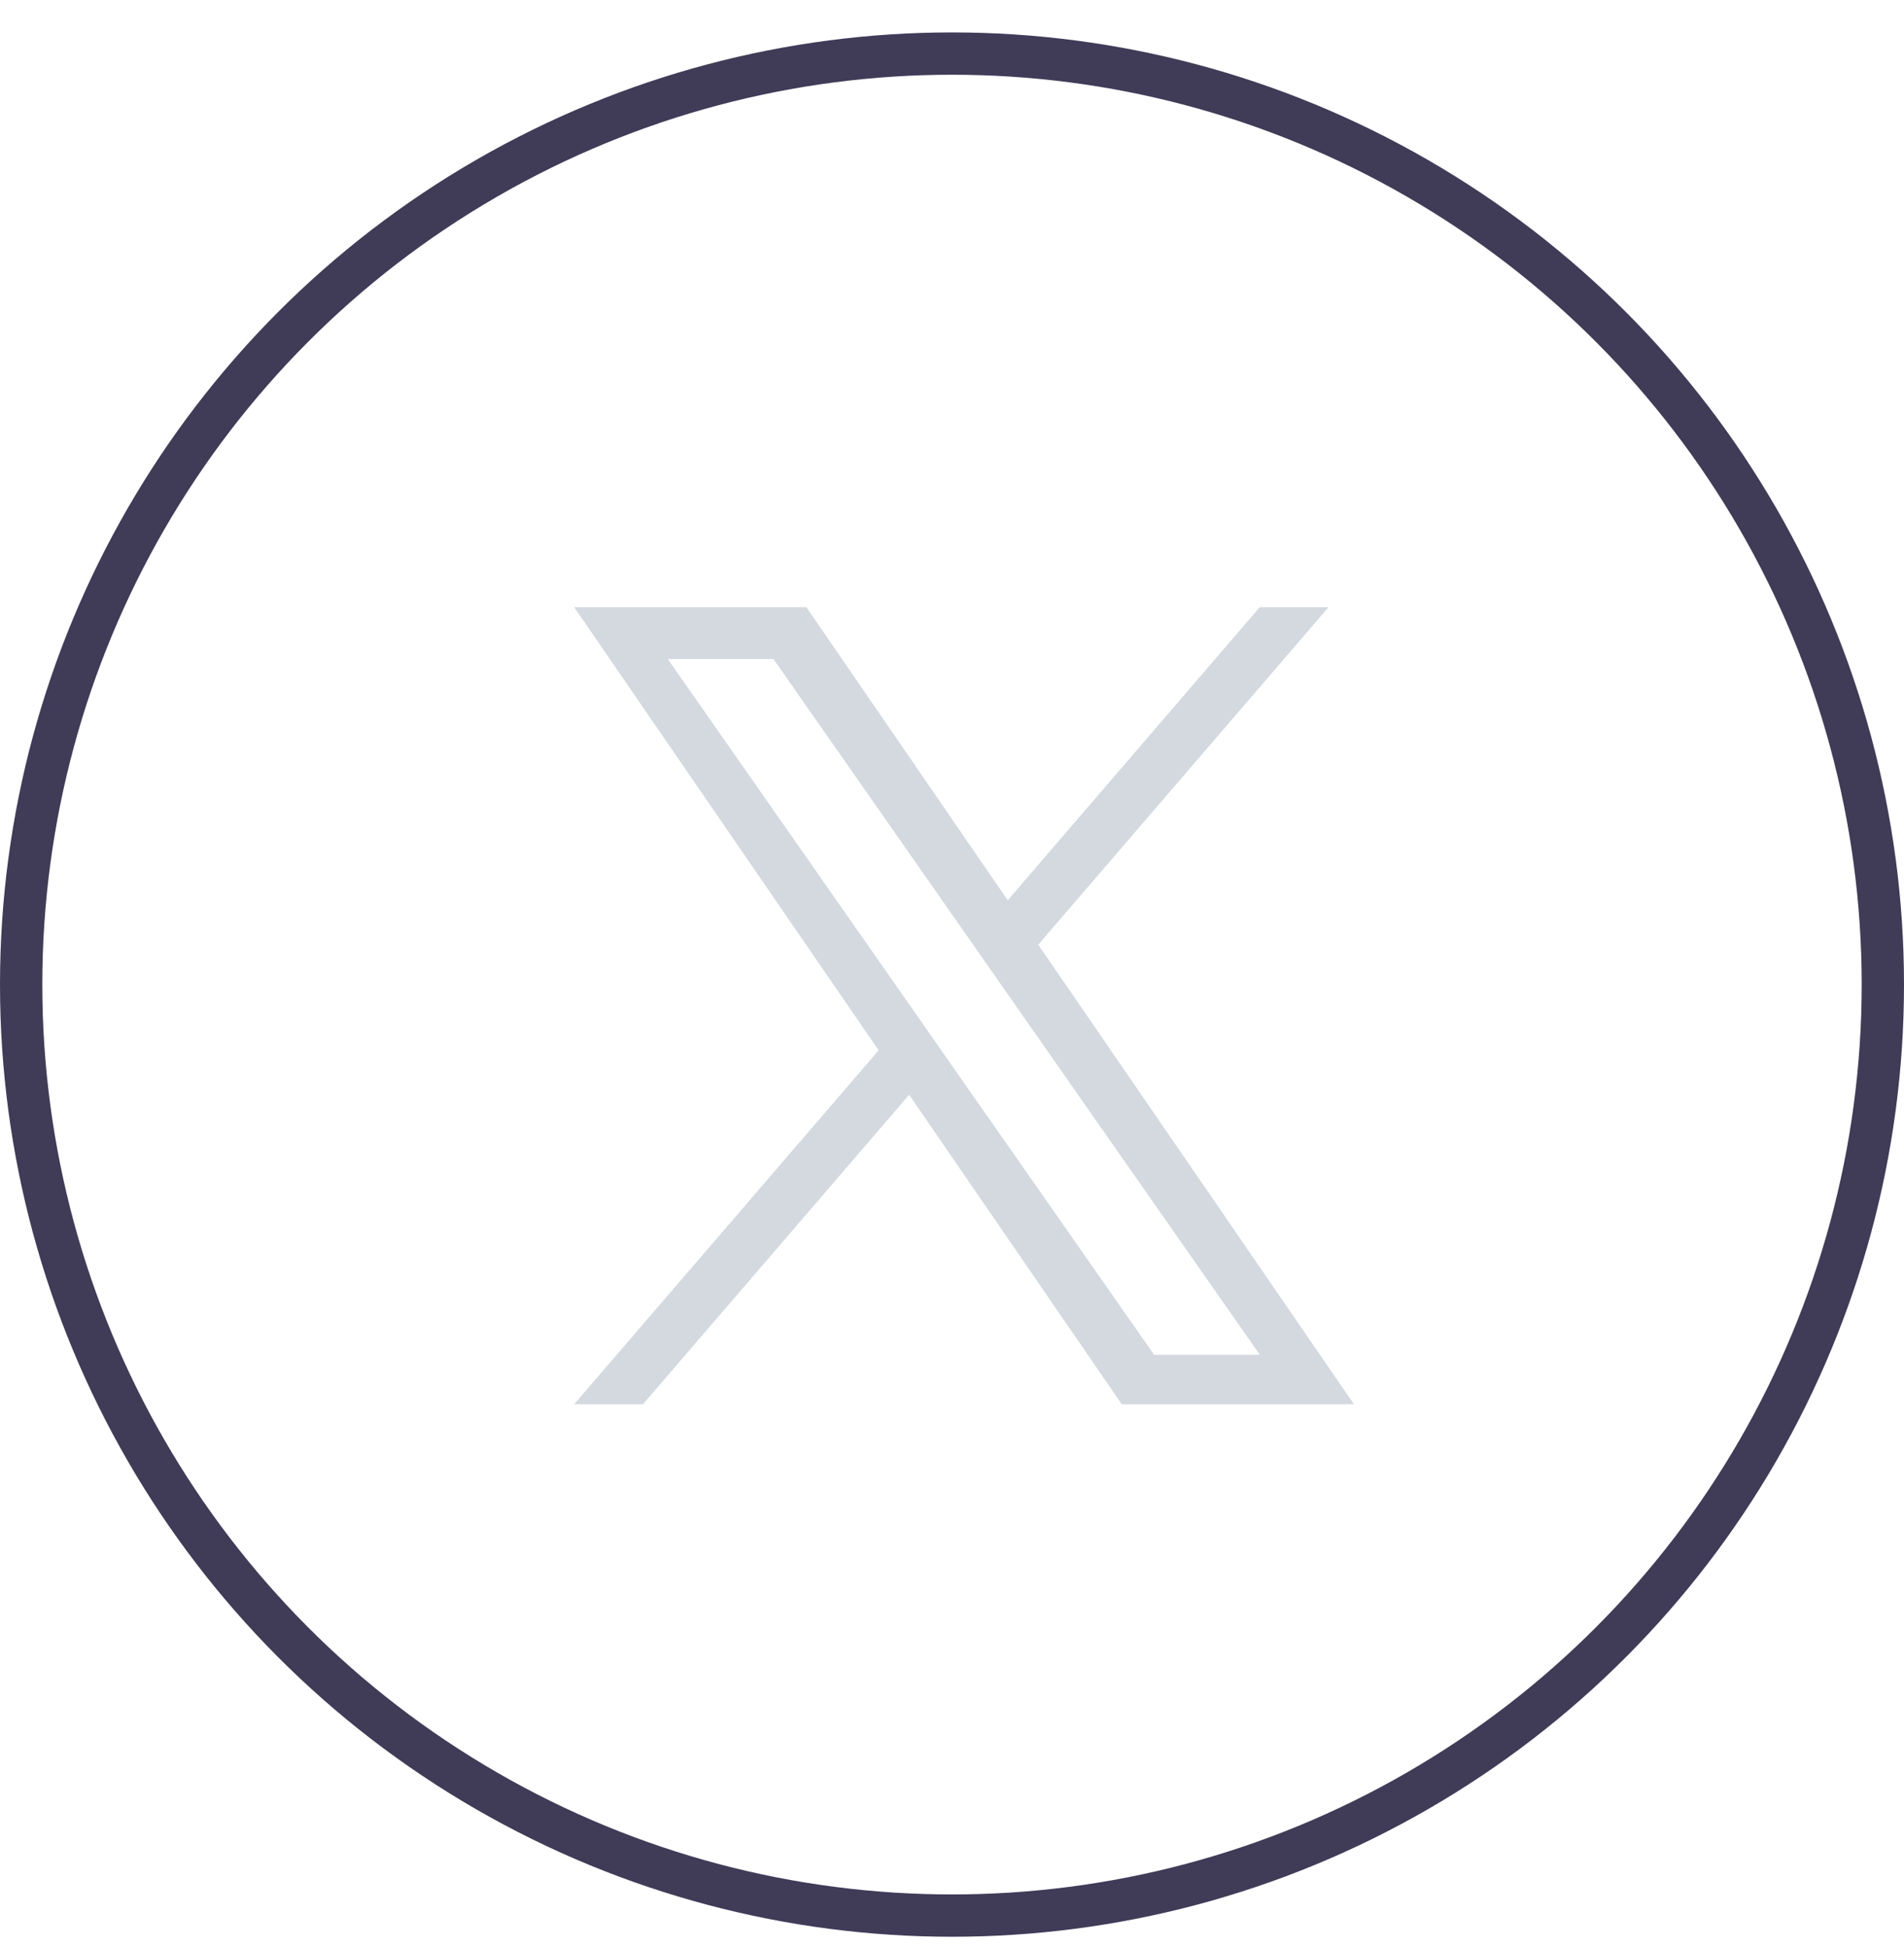
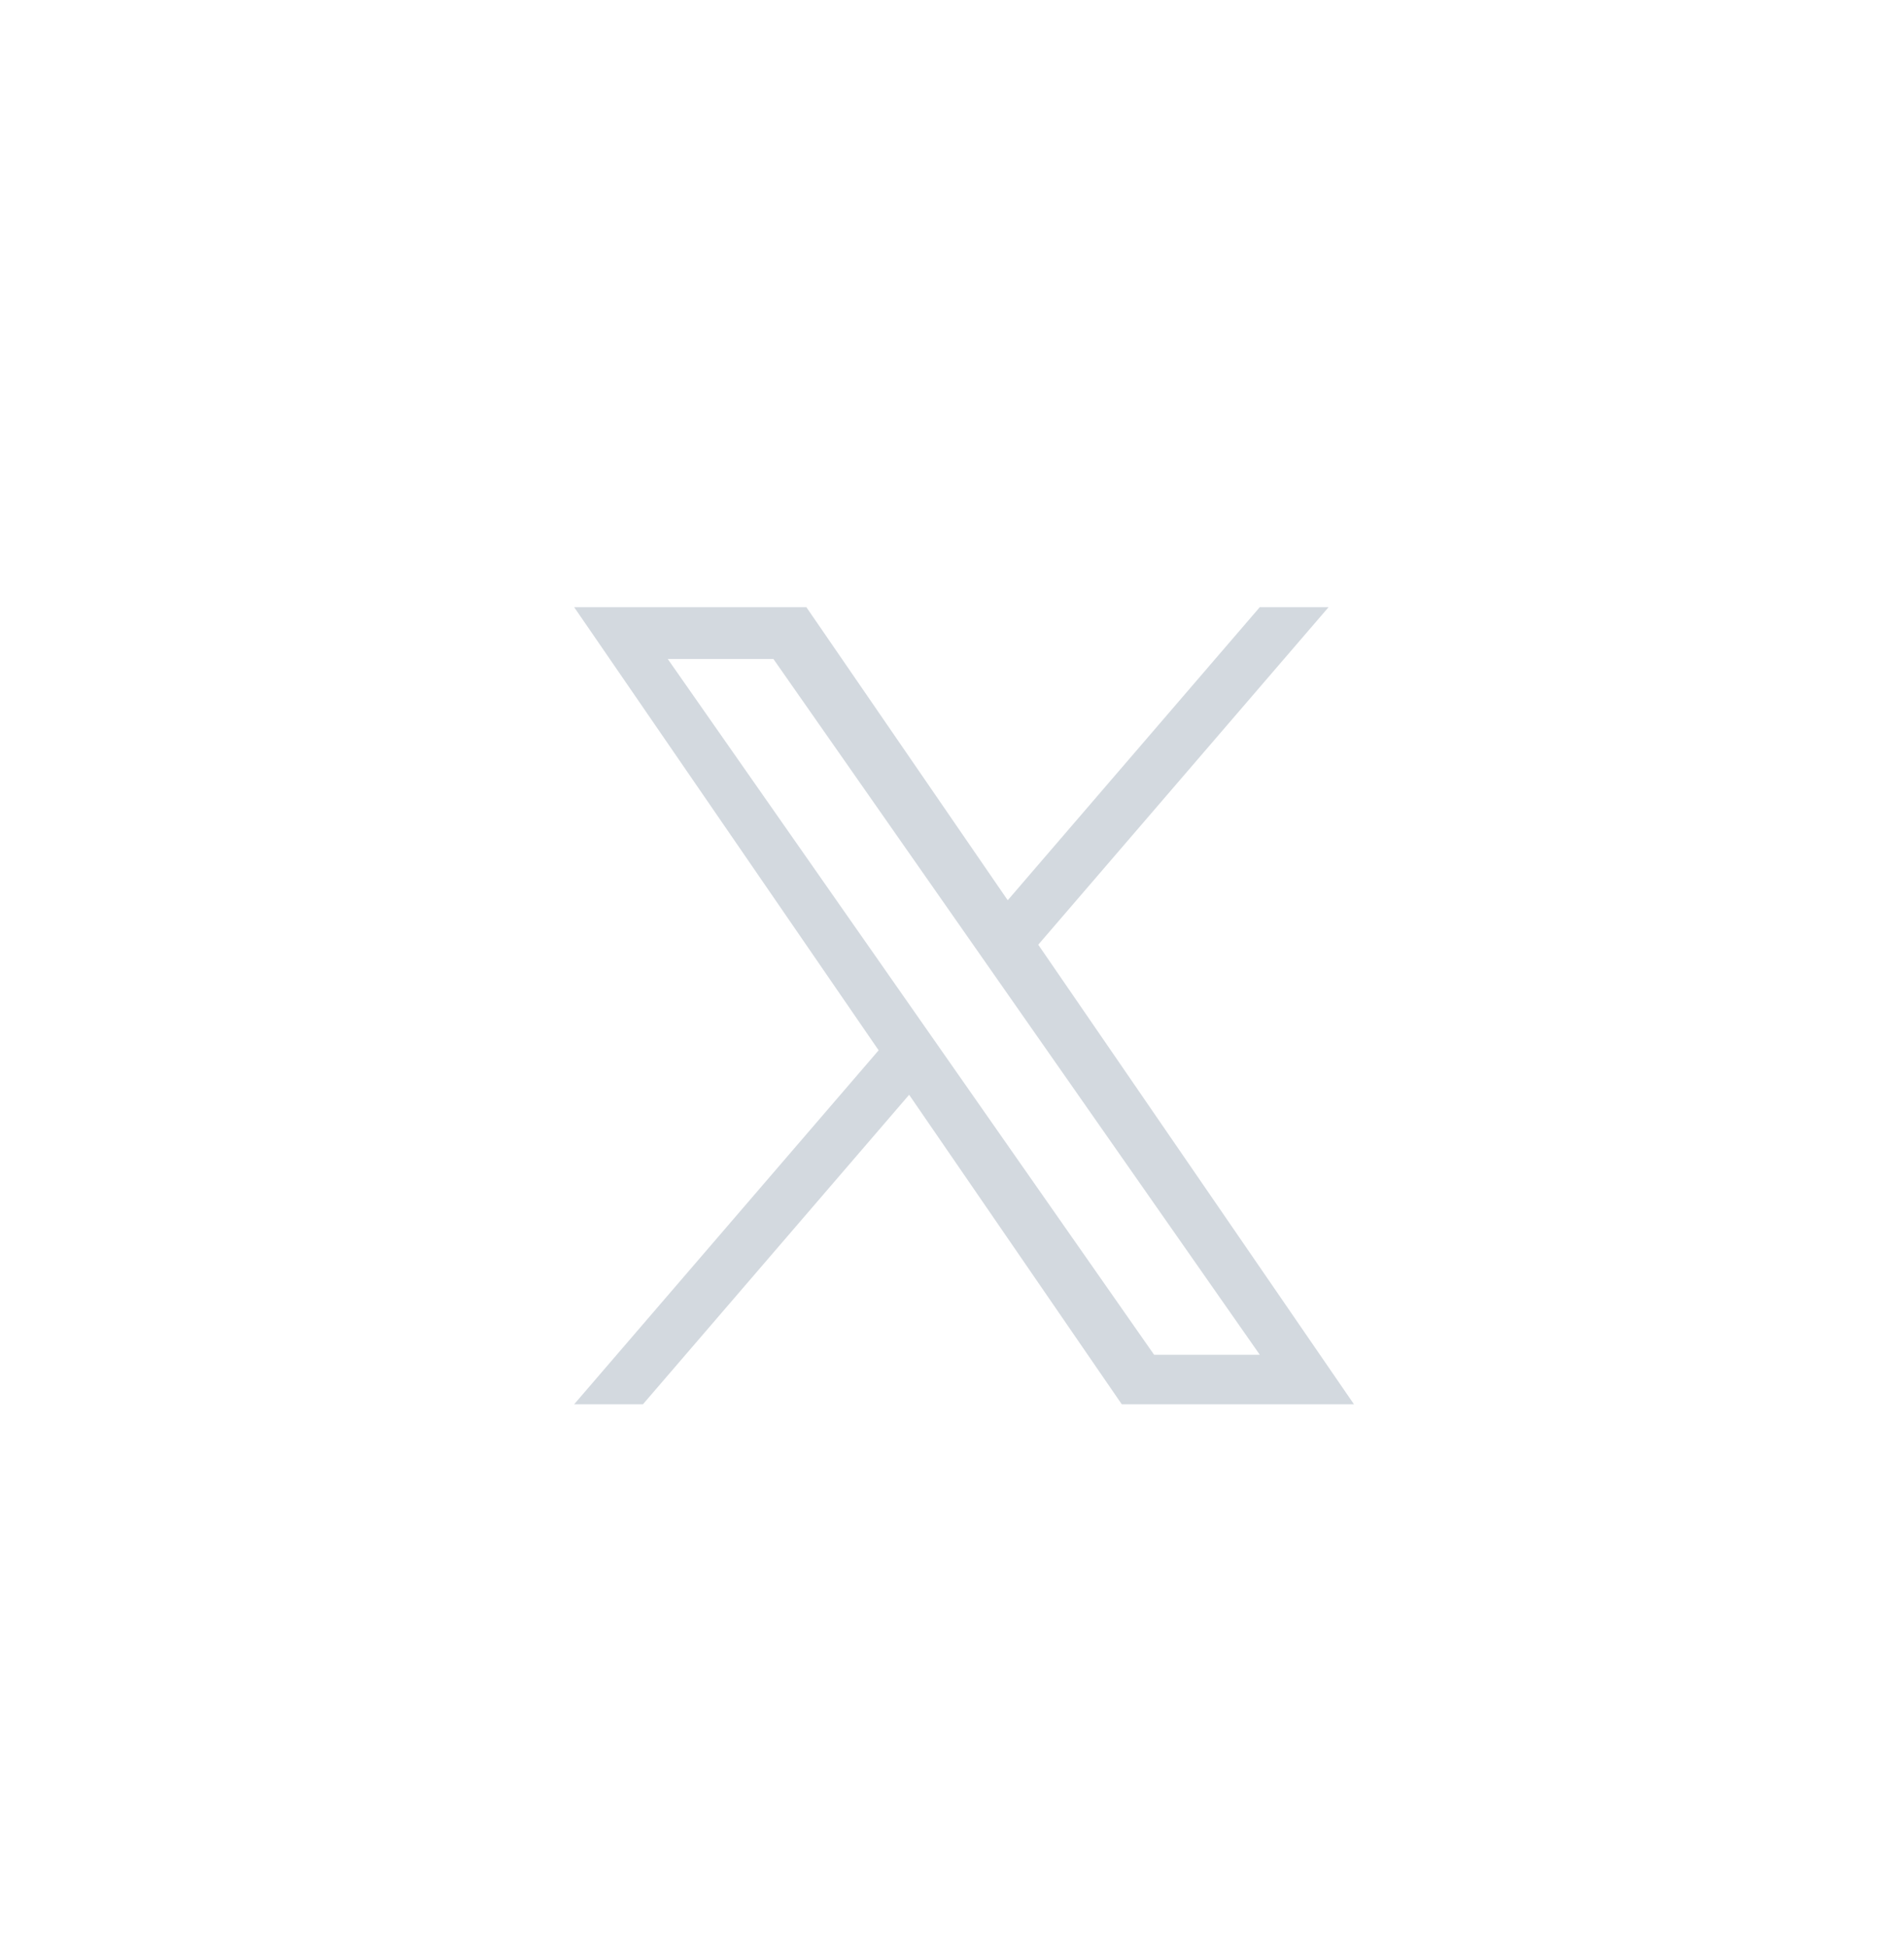
<svg xmlns="http://www.w3.org/2000/svg" width="45" height="46" viewBox="0 0 45 46" fill="none">
-   <circle cx="22.5" cy="23.266" r="22" stroke="#403B57" />
-   <path d="M24.539 22.323L31.4 14.348H29.774L23.817 21.273L19.058 14.348H13.57L20.766 24.819L13.57 33.183H15.196L21.487 25.87L26.512 33.183H32L24.538 22.323H24.539ZM22.312 24.912L21.583 23.869L15.782 15.572H18.279L22.961 22.268L23.69 23.311L29.775 32.014H27.277L22.312 24.912V24.912Z" fill="#D3D9DF" />
+   <path d="M24.539 22.323L31.4 14.348H29.774L23.817 21.273L19.058 14.348H13.57L20.766 24.819L13.57 33.183H15.196L21.487 25.87L26.512 33.183H32L24.538 22.323H24.539ZM22.312 24.912L21.583 23.869L15.782 15.572H18.279L22.961 22.268L23.69 23.311L29.775 32.014H27.277L22.312 24.912Z" fill="#D3D9DF" />
</svg>